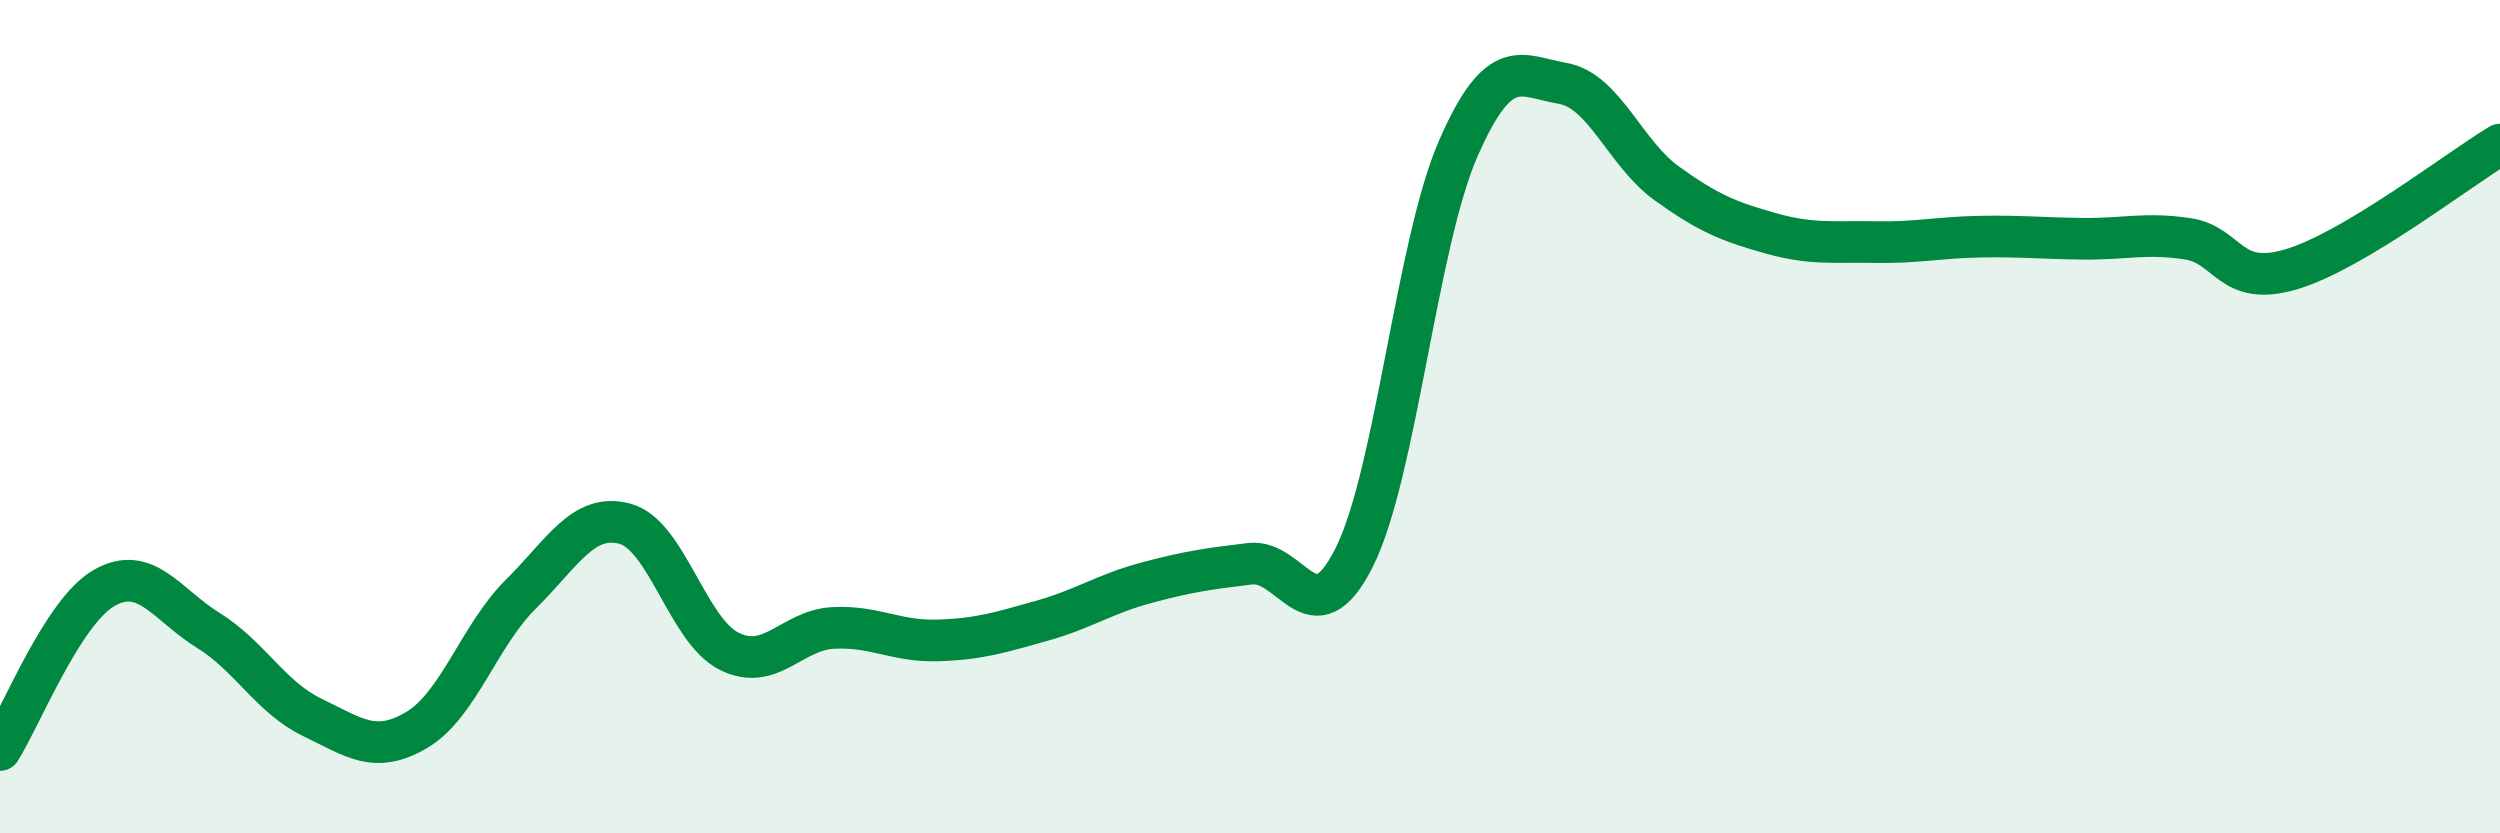
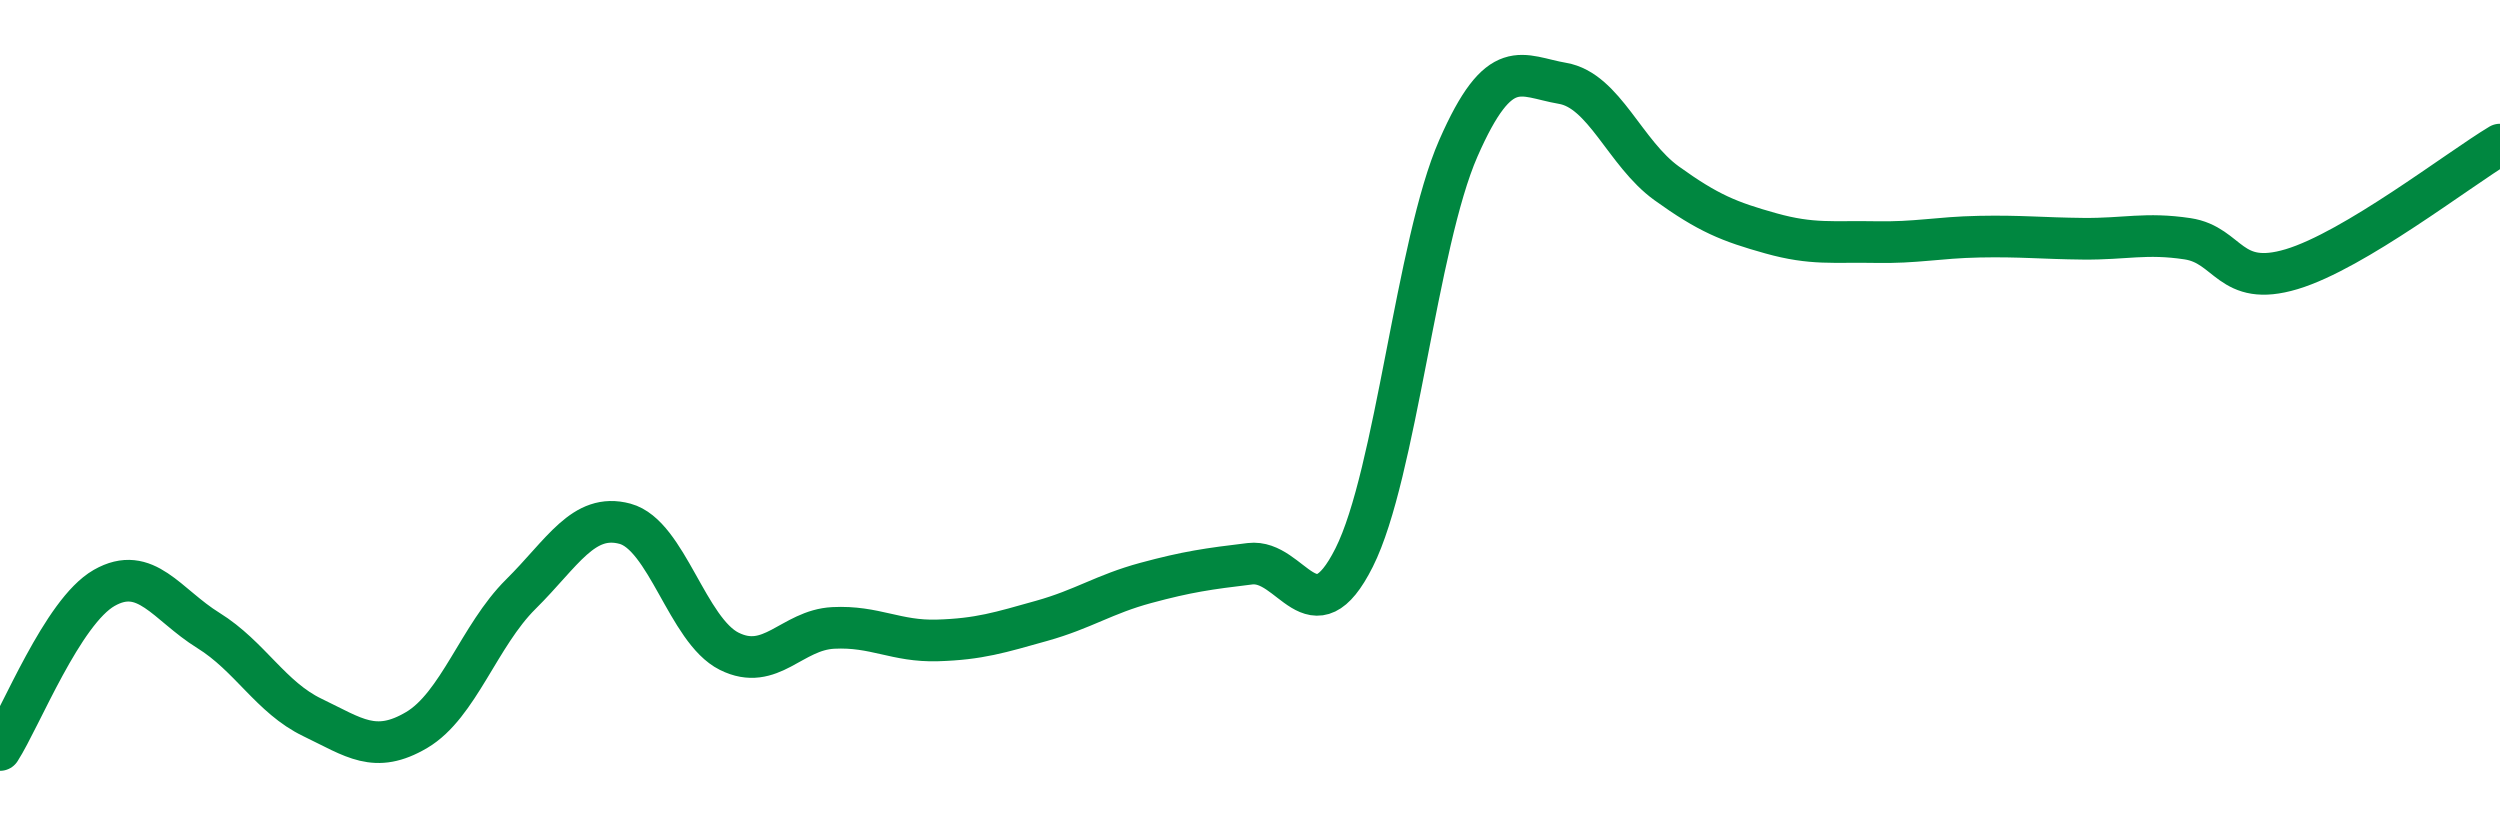
<svg xmlns="http://www.w3.org/2000/svg" width="60" height="20" viewBox="0 0 60 20">
-   <path d="M 0,18 C 0.5,17.22 1.5,14.68 2.5,14.11 C 3.5,13.54 4,14.51 5,15.13 C 6,15.75 6.5,16.74 7.5,17.22 C 8.5,17.7 9,18.11 10,17.52 C 11,16.93 11.5,15.25 12.5,14.26 C 13.5,13.27 14,12.3 15,12.57 C 16,12.84 16.5,15.13 17.5,15.63 C 18.5,16.13 19,15.12 20,15.07 C 21,15.02 21.5,15.4 22.5,15.37 C 23.5,15.34 24,15.18 25,14.9 C 26,14.62 26.5,14.26 27.5,13.99 C 28.5,13.72 29,13.65 30,13.53 C 31,13.41 31.5,15.37 32.5,13.38 C 33.5,11.39 34,5.84 35,3.56 C 36,1.28 36.5,1.83 37.5,2 C 38.5,2.17 39,3.68 40,4.4 C 41,5.12 41.5,5.32 42.5,5.6 C 43.5,5.88 44,5.79 45,5.81 C 46,5.83 46.5,5.7 47.5,5.68 C 48.5,5.66 49,5.72 50,5.73 C 51,5.74 51.5,5.58 52.5,5.73 C 53.5,5.88 53.5,6.91 55,6.46 C 56.5,6.01 59,4.07 60,3.47L60 20L0 20Z" fill="#008740" opacity="0.1" stroke-linecap="round" stroke-linejoin="round" />
  <path d="M 0,18 C 0.5,17.22 1.5,14.68 2.5,14.11 C 3.5,13.54 4,14.51 5,15.13 C 6,15.75 6.5,16.74 7.5,17.22 C 8.5,17.7 9,18.11 10,17.52 C 11,16.93 11.5,15.25 12.5,14.26 C 13.5,13.27 14,12.3 15,12.57 C 16,12.84 16.5,15.13 17.5,15.63 C 18.5,16.13 19,15.12 20,15.07 C 21,15.02 21.5,15.4 22.5,15.37 C 23.5,15.34 24,15.18 25,14.9 C 26,14.62 26.5,14.26 27.5,13.99 C 28.5,13.72 29,13.65 30,13.53 C 31,13.41 31.5,15.37 32.5,13.38 C 33.5,11.39 34,5.84 35,3.56 C 36,1.28 36.5,1.83 37.5,2 C 38.5,2.17 39,3.68 40,4.4 C 41,5.12 41.5,5.32 42.5,5.6 C 43.5,5.88 44,5.79 45,5.81 C 46,5.83 46.5,5.7 47.5,5.68 C 48.5,5.66 49,5.72 50,5.73 C 51,5.74 51.5,5.58 52.5,5.73 C 53.5,5.88 53.5,6.91 55,6.46 C 56.5,6.01 59,4.07 60,3.47" stroke="#008740" stroke-width="1" fill="none" stroke-linecap="round" stroke-linejoin="round" />
</svg>